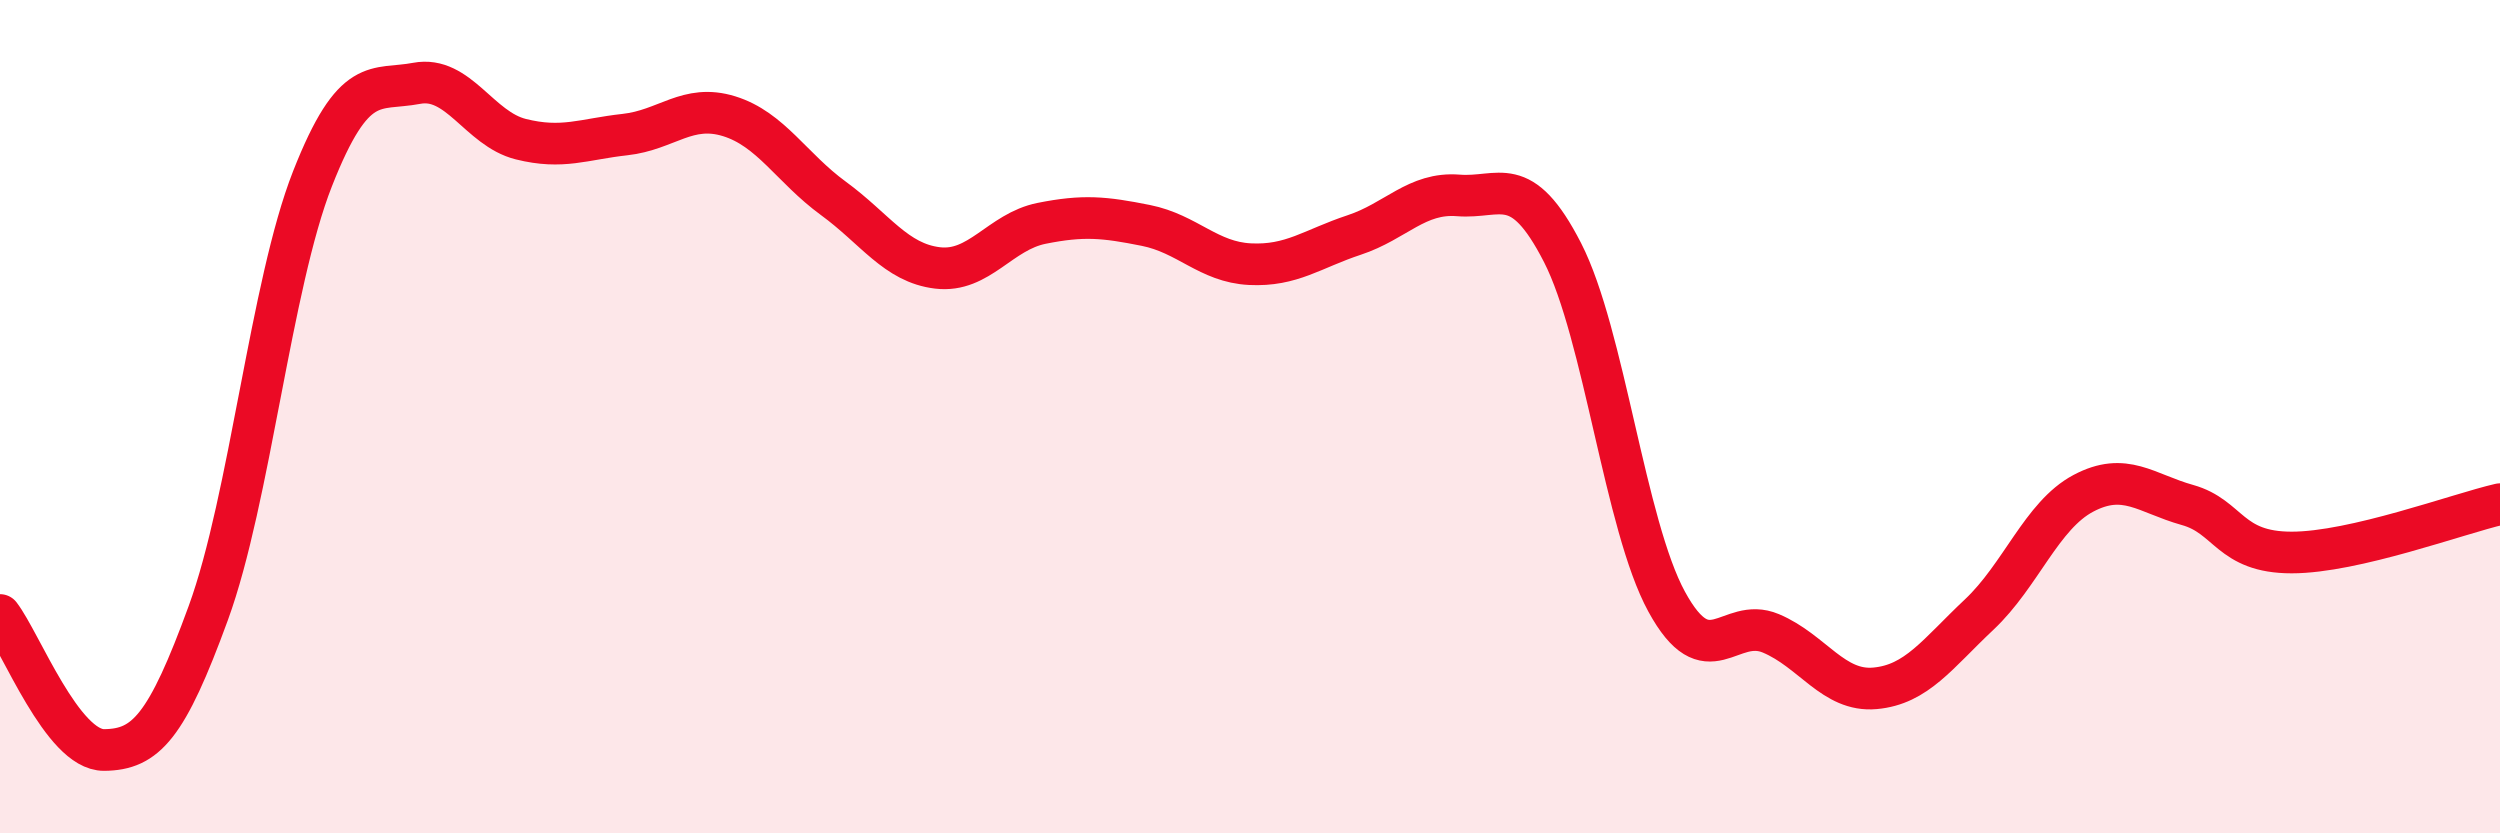
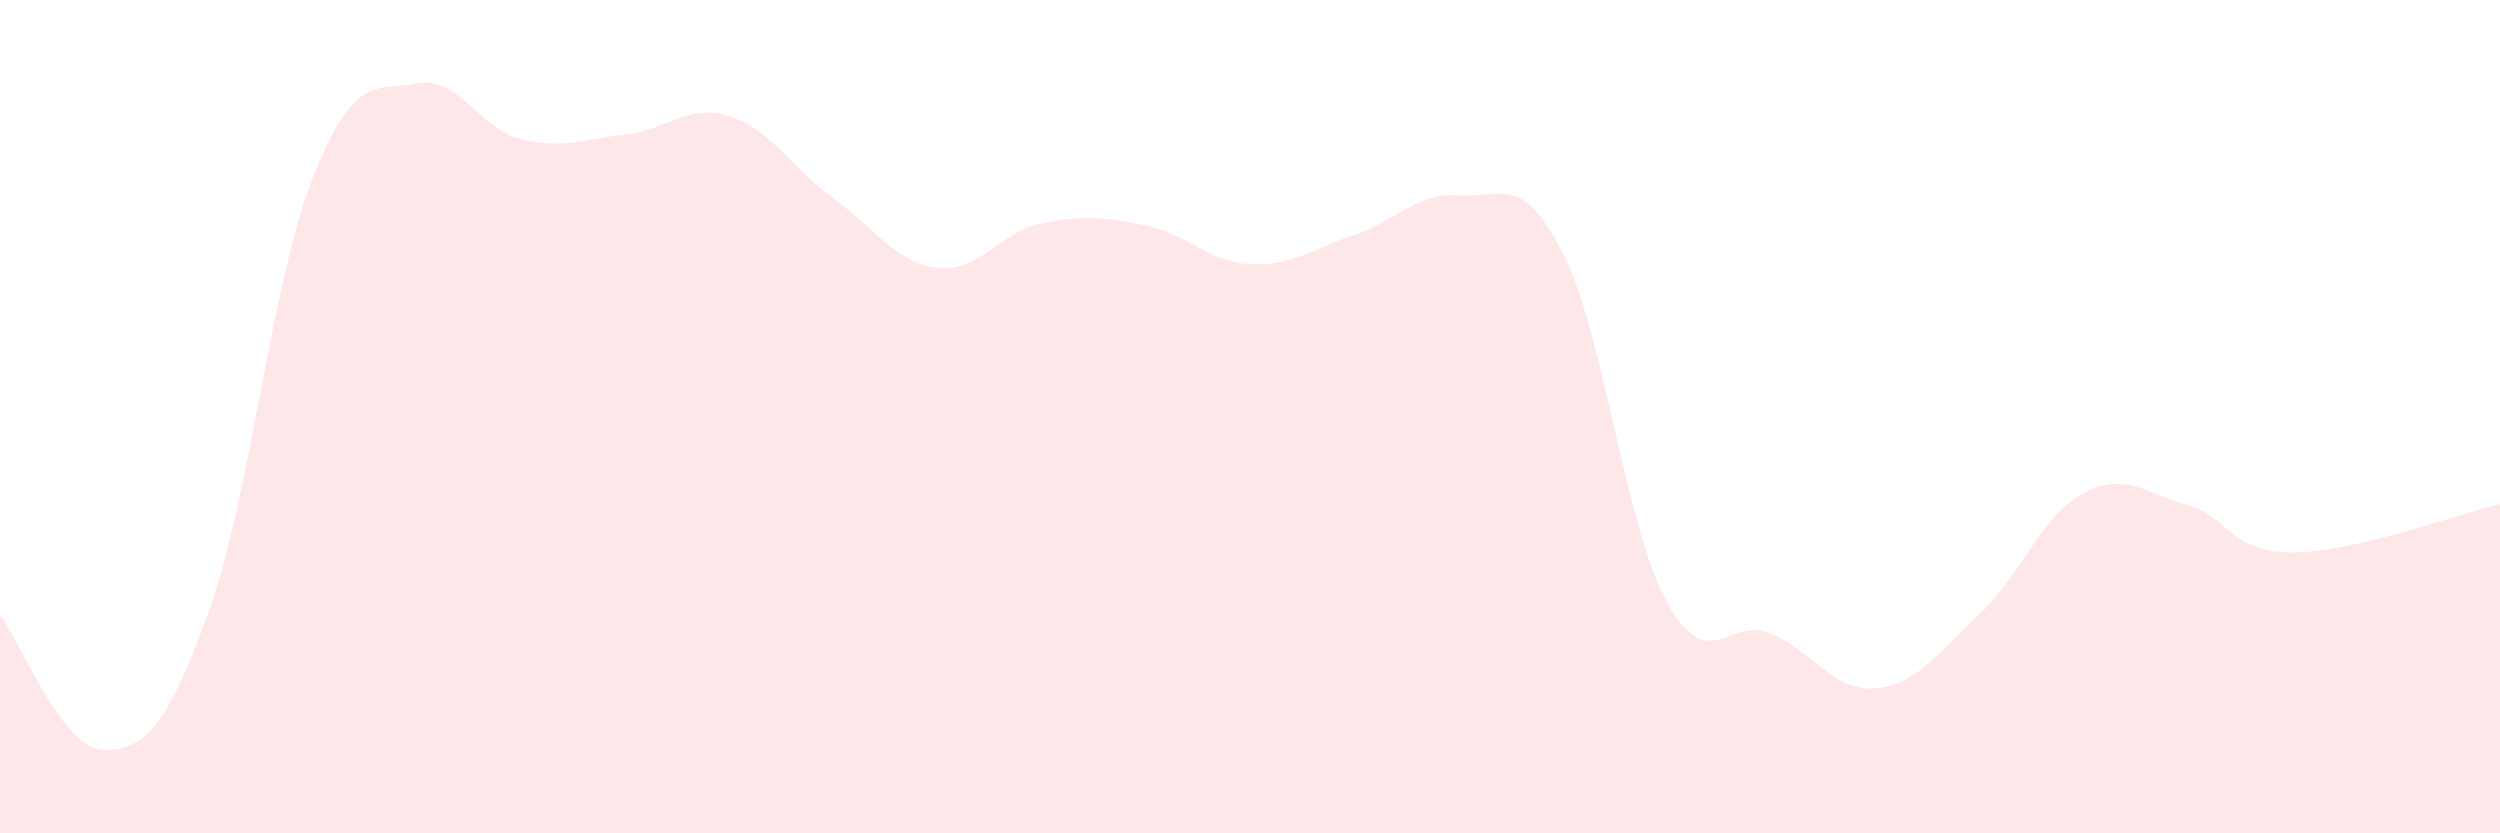
<svg xmlns="http://www.w3.org/2000/svg" width="60" height="20" viewBox="0 0 60 20">
  <path d="M 0,14.76 C 0.5,15.41 1.5,18.01 2.5,18 C 3.5,17.99 4,17.45 5,14.71 C 6,11.97 6.5,6.83 7.5,4.29 C 8.5,1.75 9,2.19 10,2 C 11,1.81 11.5,3.09 12.5,3.34 C 13.5,3.59 14,3.34 15,3.23 C 16,3.12 16.5,2.48 17.5,2.79 C 18.5,3.1 19,4.03 20,4.76 C 21,5.49 21.5,6.31 22.5,6.43 C 23.5,6.55 24,5.56 25,5.36 C 26,5.16 26.5,5.21 27.5,5.41 C 28.5,5.61 29,6.29 30,6.34 C 31,6.39 31.5,5.97 32.5,5.64 C 33.5,5.31 34,4.61 35,4.69 C 36,4.77 36.5,4.11 37.5,6.06 C 38.5,8.01 39,12.61 40,14.44 C 41,16.27 41.5,14.78 42.5,15.2 C 43.5,15.62 44,16.61 45,16.52 C 46,16.43 46.5,15.69 47.5,14.75 C 48.5,13.81 49,12.37 50,11.84 C 51,11.31 51.5,11.84 52.5,12.12 C 53.5,12.4 53.5,13.26 55,13.26 C 56.5,13.26 59,12.33 60,12.1L60 20L0 20Z" fill="#EB0A25" opacity="0.1" stroke-linecap="round" stroke-linejoin="round" />
-   <path d="M 0,14.76 C 0.5,15.41 1.5,18.01 2.5,18 C 3.5,17.99 4,17.45 5,14.71 C 6,11.97 6.5,6.83 7.5,4.29 C 8.5,1.75 9,2.19 10,2 C 11,1.81 11.5,3.09 12.5,3.34 C 13.5,3.59 14,3.34 15,3.23 C 16,3.12 16.5,2.48 17.5,2.79 C 18.5,3.1 19,4.03 20,4.76 C 21,5.49 21.5,6.31 22.5,6.43 C 23.5,6.55 24,5.56 25,5.36 C 26,5.16 26.5,5.21 27.5,5.41 C 28.5,5.61 29,6.29 30,6.34 C 31,6.39 31.5,5.97 32.5,5.64 C 33.5,5.31 34,4.61 35,4.69 C 36,4.77 36.5,4.11 37.5,6.06 C 38.5,8.01 39,12.61 40,14.44 C 41,16.27 41.5,14.78 42.5,15.2 C 43.5,15.62 44,16.61 45,16.52 C 46,16.43 46.5,15.69 47.5,14.75 C 48.5,13.81 49,12.37 50,11.84 C 51,11.31 51.5,11.84 52.5,12.12 C 53.5,12.4 53.5,13.26 55,13.26 C 56.5,13.26 59,12.33 60,12.1" stroke="#EB0A25" stroke-width="1" fill="none" stroke-linecap="round" stroke-linejoin="round" />
</svg>